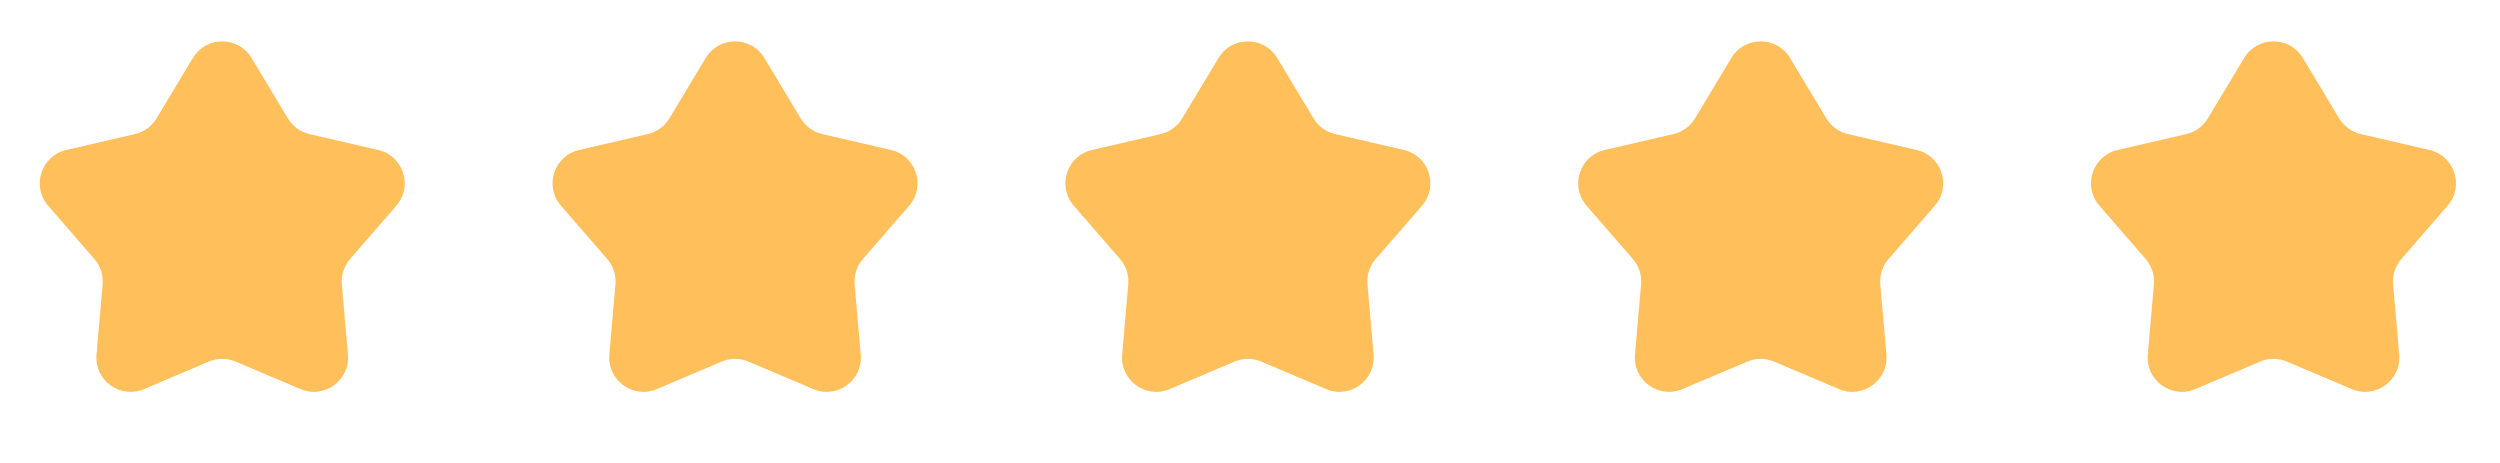
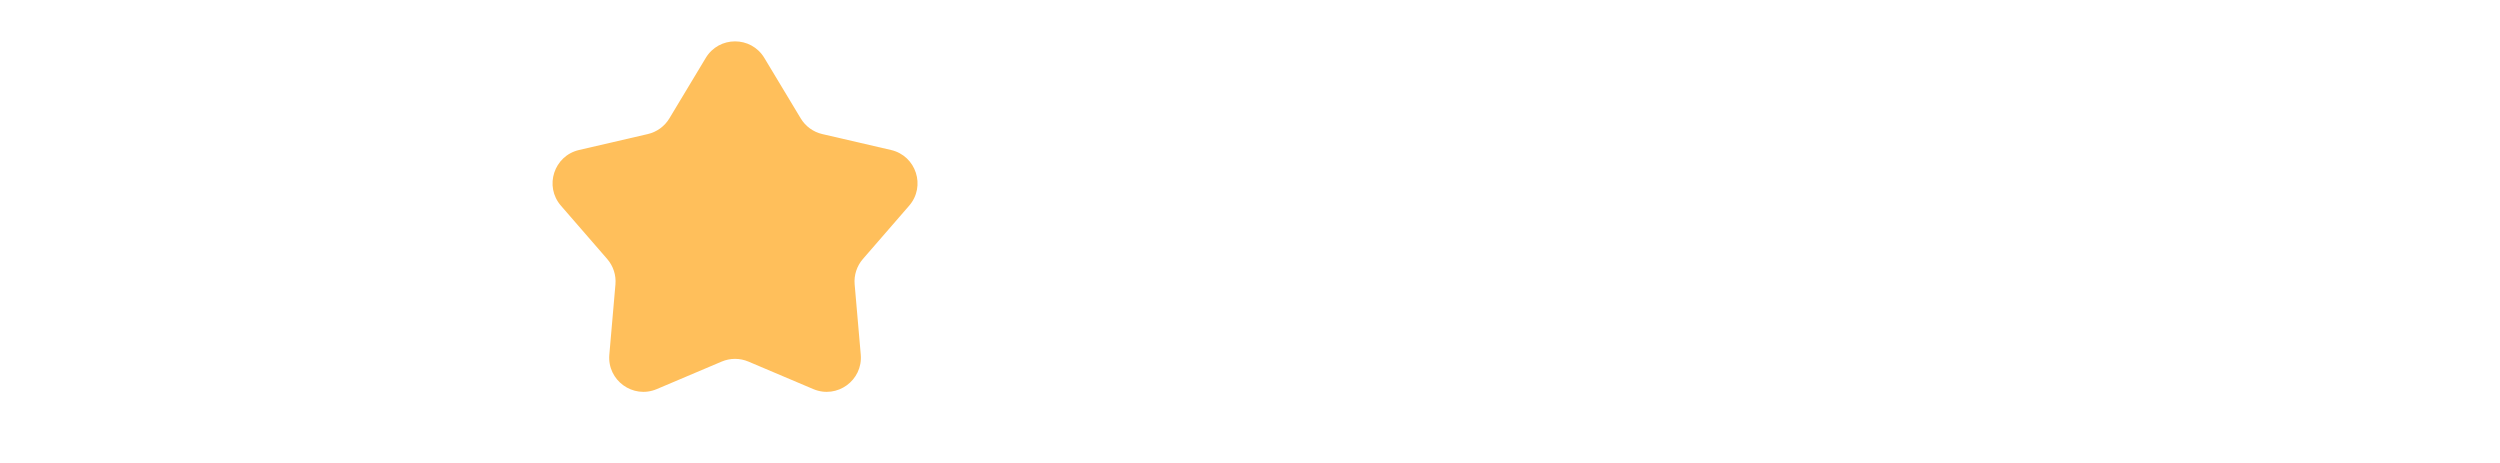
<svg xmlns="http://www.w3.org/2000/svg" width="135" height="25" viewBox="0 0 135 25" fill="none">
-   <path d="M10.418 3.128C11.136 1.936 12.864 1.936 13.582 3.128L15.547 6.393C15.804 6.822 16.225 7.127 16.712 7.24L20.424 8.1C21.78 8.414 22.314 10.058 21.402 11.108L18.904 13.986C18.576 14.364 18.416 14.858 18.459 15.356L18.788 19.152C18.909 20.538 17.51 21.554 16.229 21.012L12.72 19.525C12.26 19.33 11.74 19.33 11.28 19.525L7.771 21.012C6.49 21.554 5.091 20.538 5.212 19.152L5.541 15.356C5.585 14.858 5.424 14.364 5.096 13.986L2.598 11.108C1.686 10.058 2.22 8.414 3.576 8.1L7.288 7.24C7.775 7.127 8.196 6.822 8.453 6.393L10.418 3.128Z" fill="#FFBF5B" />
  <path d="M38.111 3.128C38.828 1.936 40.557 1.936 41.274 3.128L43.239 6.393C43.497 6.822 43.917 7.127 44.404 7.24L48.117 8.1C49.472 8.414 50.006 10.058 49.094 11.108L46.596 13.986C46.269 14.364 46.108 14.858 46.151 15.356L46.481 19.152C46.601 20.538 45.203 21.554 43.921 21.012L40.413 19.525C39.952 19.33 39.432 19.33 38.972 19.525L35.464 21.012C34.182 21.554 32.784 20.538 32.904 19.152L33.234 15.356C33.277 14.858 33.116 14.364 32.789 13.986L30.291 11.108C29.378 10.058 29.913 8.414 31.268 8.1L34.98 7.24C35.468 7.127 35.888 6.822 36.146 6.393L38.111 3.128Z" fill="#FFBF5B" />
-   <path d="M65.803 3.128C66.52 1.936 68.249 1.936 68.967 3.128L70.931 6.393C71.189 6.822 71.61 7.127 72.097 7.24L75.809 8.1C77.165 8.414 77.699 10.058 76.787 11.108L74.289 13.986C73.961 14.364 73.8 14.858 73.844 15.356L74.173 19.152C74.293 20.538 72.895 21.554 71.614 21.012L68.105 19.525C67.645 19.33 67.125 19.33 66.665 19.525L63.156 21.012C61.875 21.554 60.476 20.538 60.597 19.152L60.926 15.356C60.969 14.858 60.809 14.364 60.481 13.986L57.983 11.108C57.071 10.058 57.605 8.414 58.961 8.1L62.673 7.24C63.16 7.127 63.58 6.822 63.838 6.393L65.803 3.128Z" fill="#FFBF5B" />
-   <path d="M93.495 3.128C94.213 1.936 95.941 1.936 96.659 3.128L98.624 6.393C98.882 6.822 99.302 7.127 99.789 7.24L103.501 8.1C104.857 8.414 105.391 10.058 104.479 11.108L101.981 13.986C101.653 14.364 101.493 14.858 101.536 15.356L101.865 19.152C101.986 20.538 100.587 21.554 99.306 21.012L95.797 19.525C95.337 19.33 94.817 19.33 94.357 19.525L90.848 21.012C89.567 21.554 88.169 20.538 88.289 19.152L88.618 15.356C88.662 14.858 88.501 14.364 88.173 13.986L85.675 11.108C84.763 10.058 85.297 8.414 86.653 8.1L90.365 7.24C90.852 7.127 91.273 6.822 91.531 6.393L93.495 3.128Z" fill="#FFBF5B" />
-   <path d="M121.187 3.128C121.905 1.936 123.633 1.936 124.351 3.128L126.316 6.393C126.573 6.822 126.994 7.127 127.481 7.24L131.193 8.1C132.549 8.414 133.083 10.058 132.171 11.108L129.673 13.986C129.345 14.364 129.185 14.858 129.228 15.356L129.557 19.152C129.678 20.538 128.279 21.554 126.998 21.012L123.489 19.525C123.029 19.33 122.509 19.33 122.049 19.525L118.54 21.012C117.259 21.554 115.861 20.538 115.981 19.152L116.31 15.356C116.354 14.858 116.193 14.364 115.865 13.986L113.367 11.108C112.455 10.058 112.989 8.414 114.345 8.1L118.057 7.24C118.544 7.127 118.965 6.822 119.222 6.393L121.187 3.128Z" fill="#FFBF5B" />
</svg>